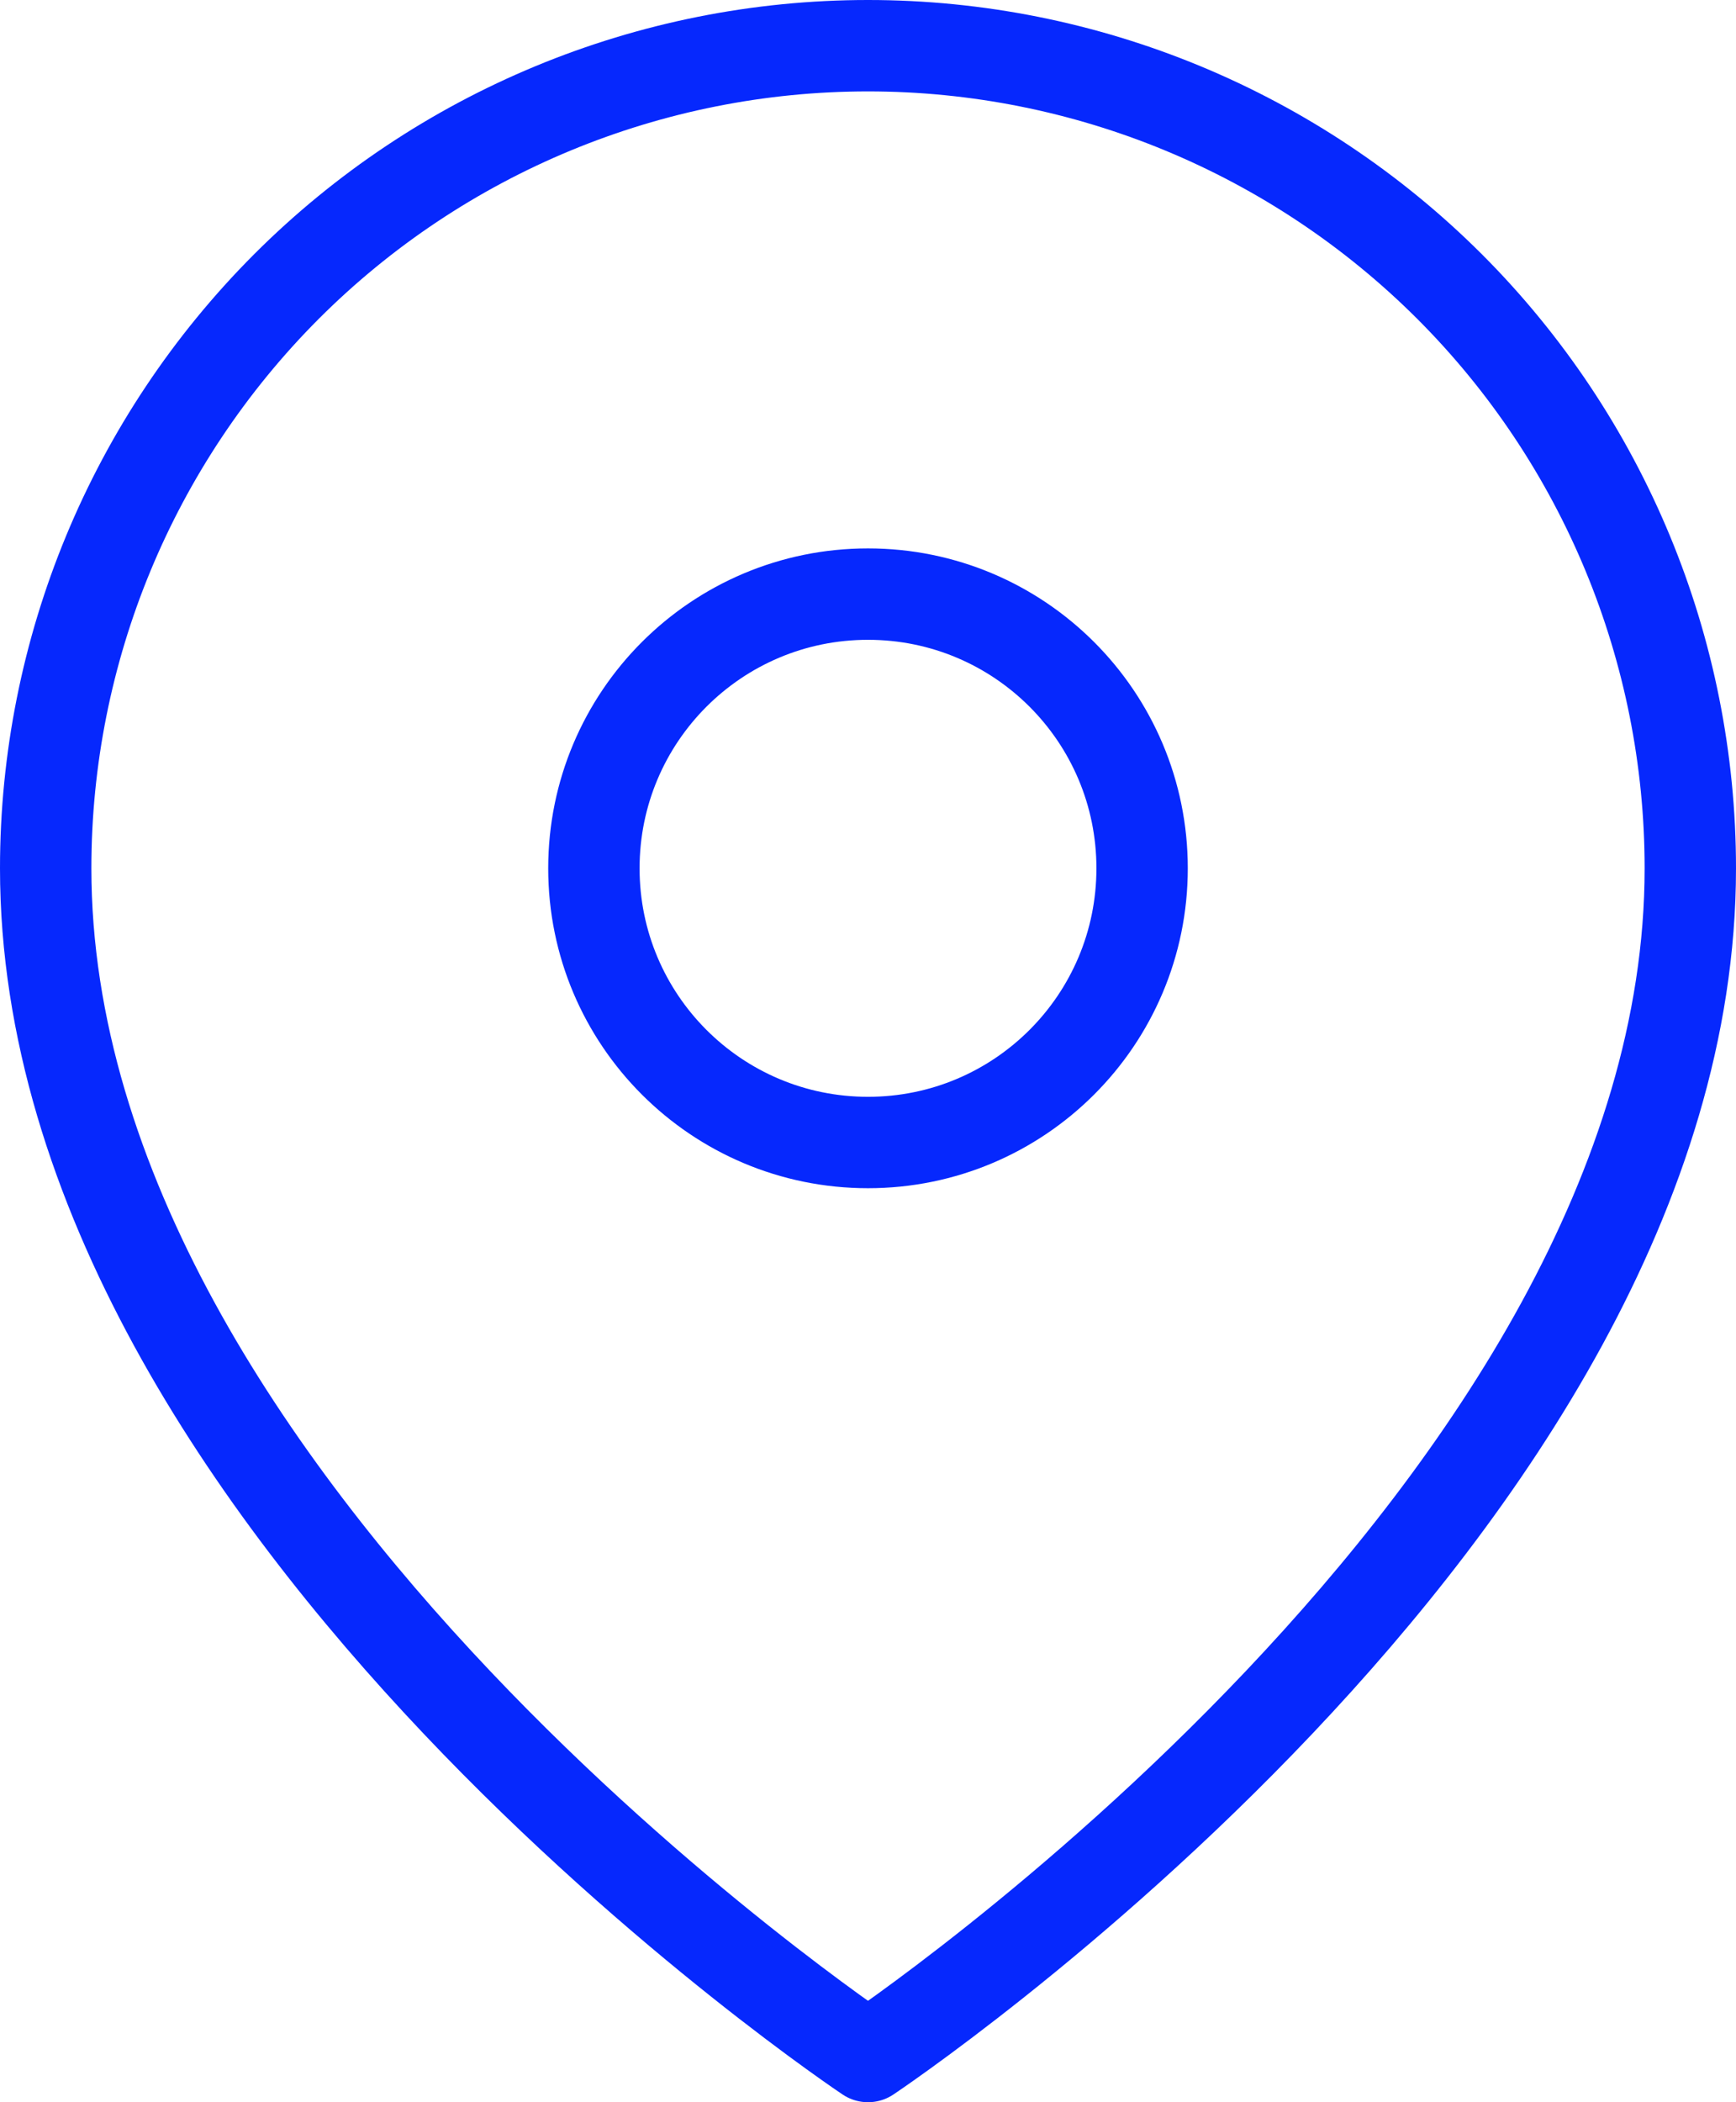
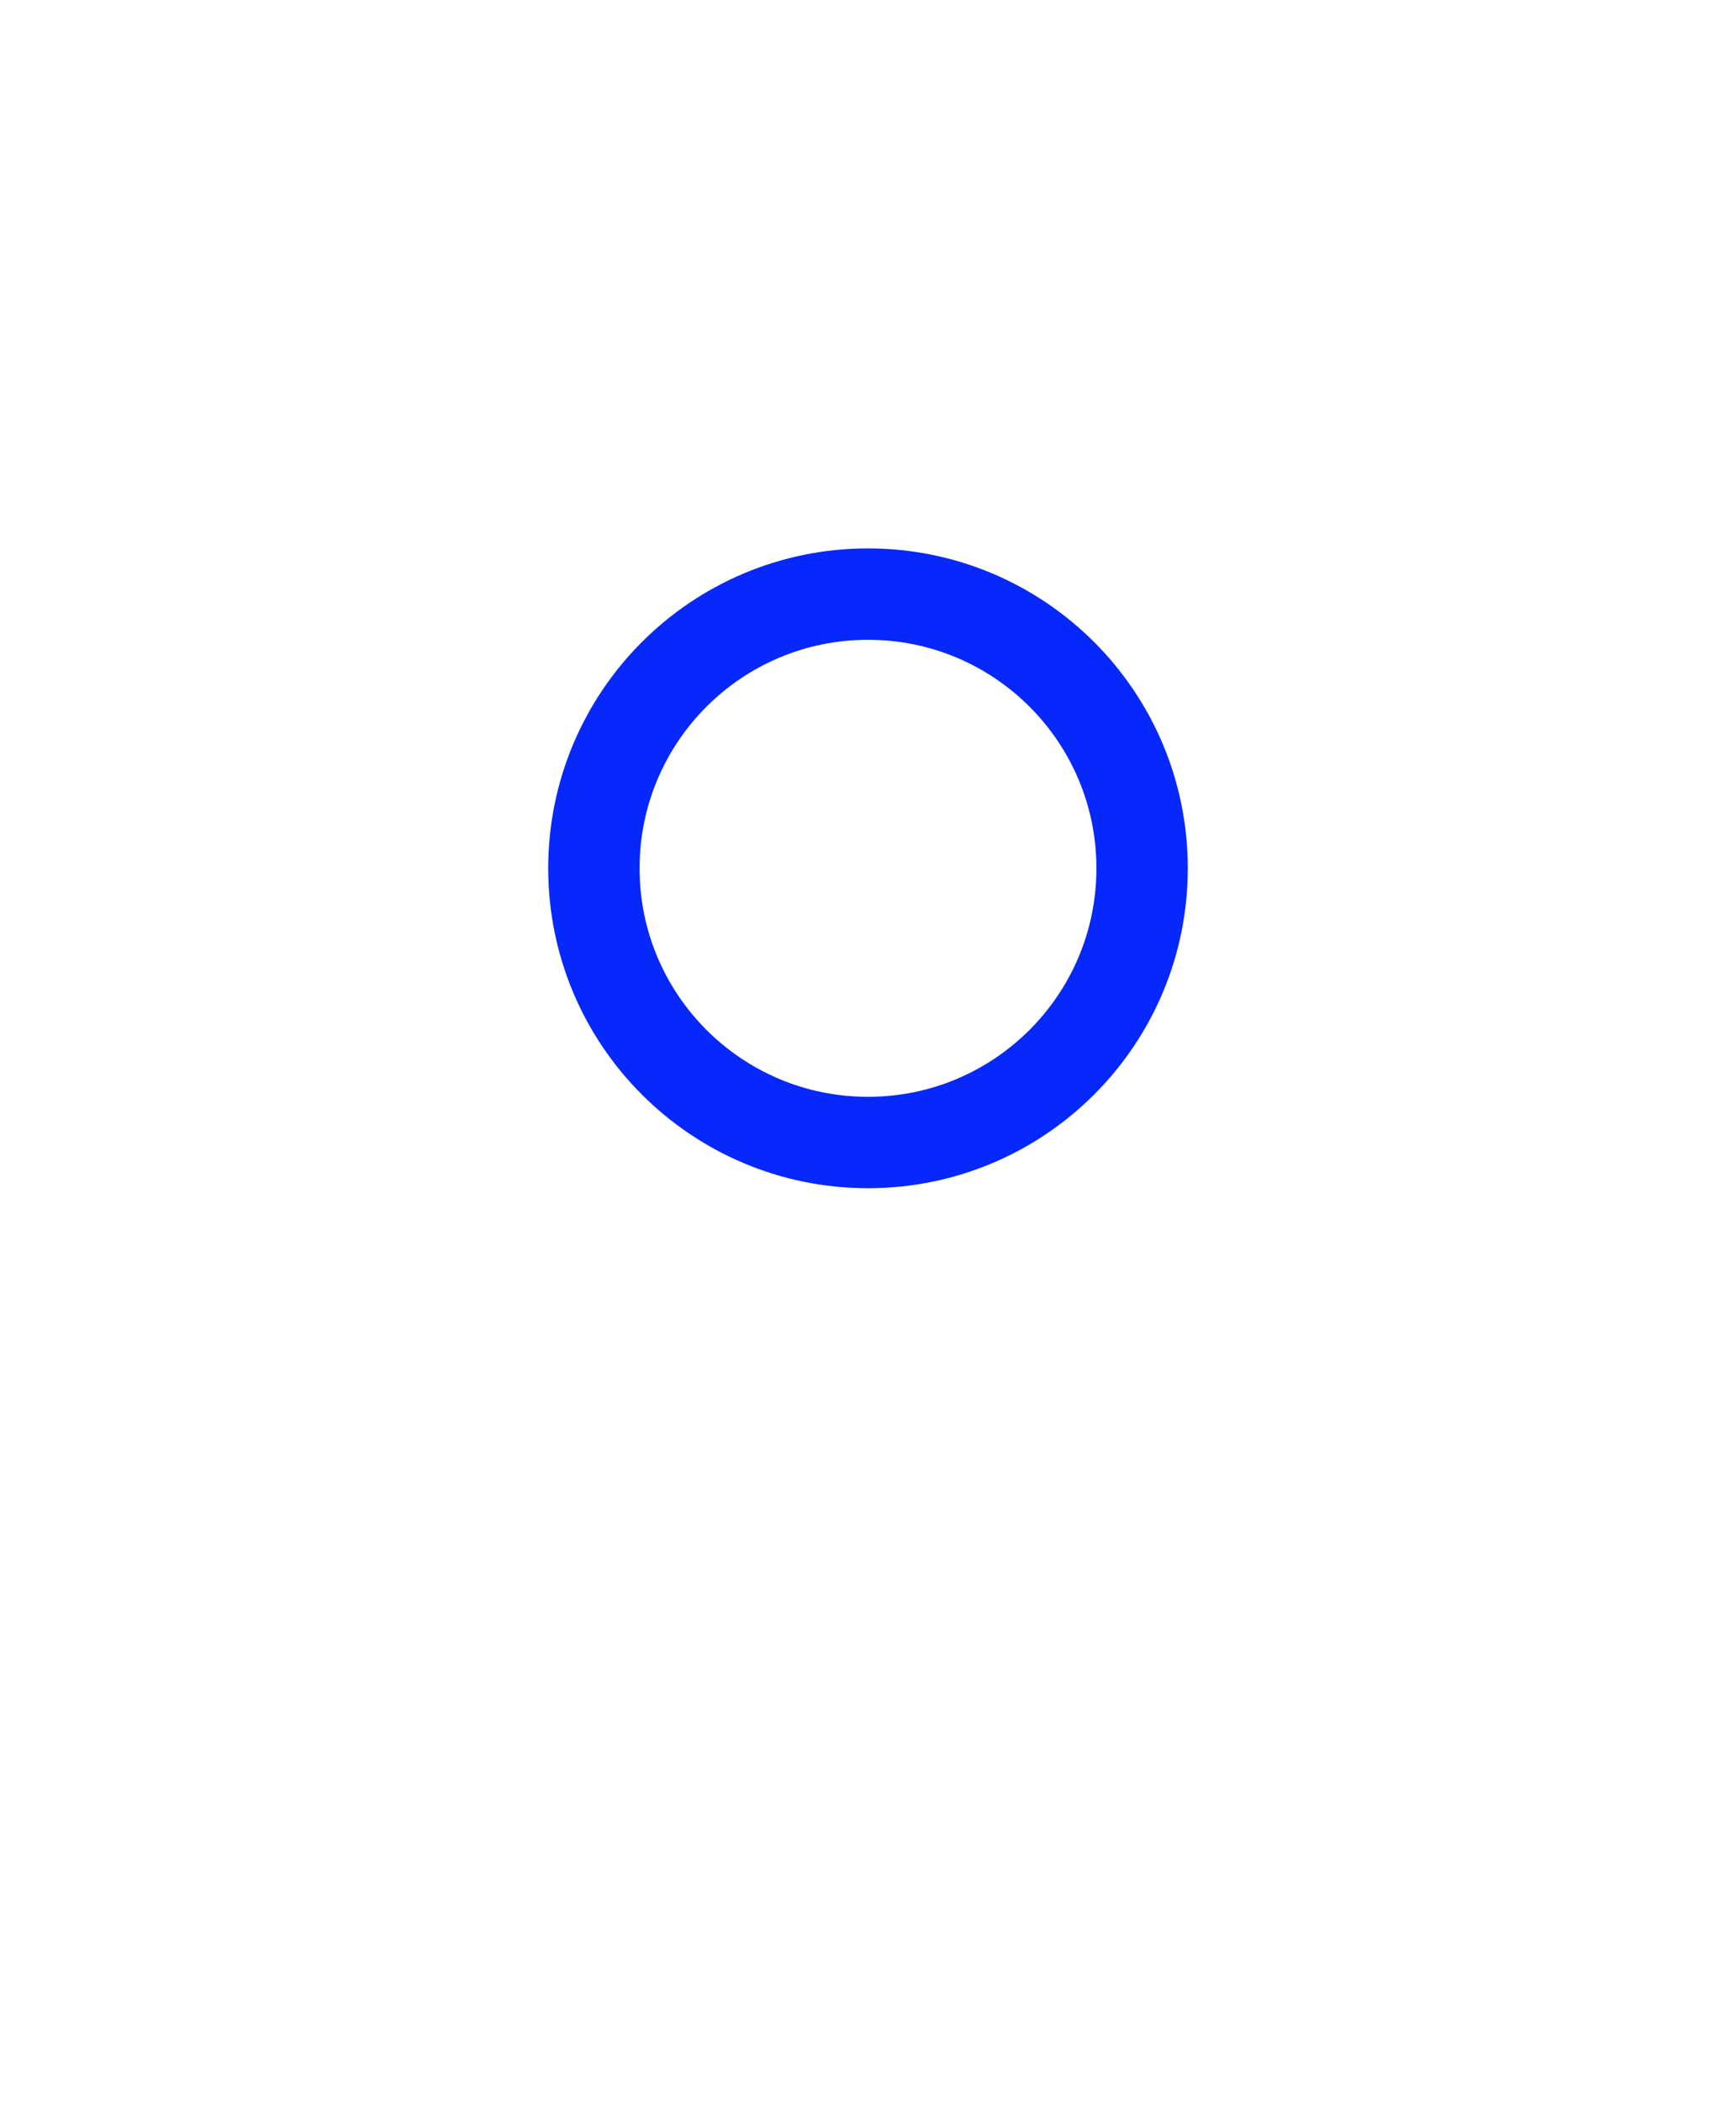
<svg xmlns="http://www.w3.org/2000/svg" id="Capa_2" data-name="Capa 2" viewBox="0 0 76 92">
  <defs>
    <style>
      .cls-1 {
        fill: none;
        stroke: #0628fd;
        stroke-linecap: round;
        stroke-linejoin: round;
        stroke-width: 4px;
      }
    </style>
  </defs>
  <g id="Capa_1-2" data-name="Capa 1">
    <g>
-       <path class="cls-1" d="M74,38c0,28-36,52-36,52,0,0-36-24-36-52,0-9.55,3.79-18.7,10.54-25.46,6.75-6.75,15.91-10.54,25.46-10.54s18.7,3.79,25.46,10.54c6.75,6.75,10.54,15.91,10.54,25.46Z" />
      <path class="cls-1" d="M38,50c6.63,0,12-5.37,12-12s-5.37-12-12-12-12,5.37-12,12,5.37,12,12,12Z" />
    </g>
  </g>
</svg>